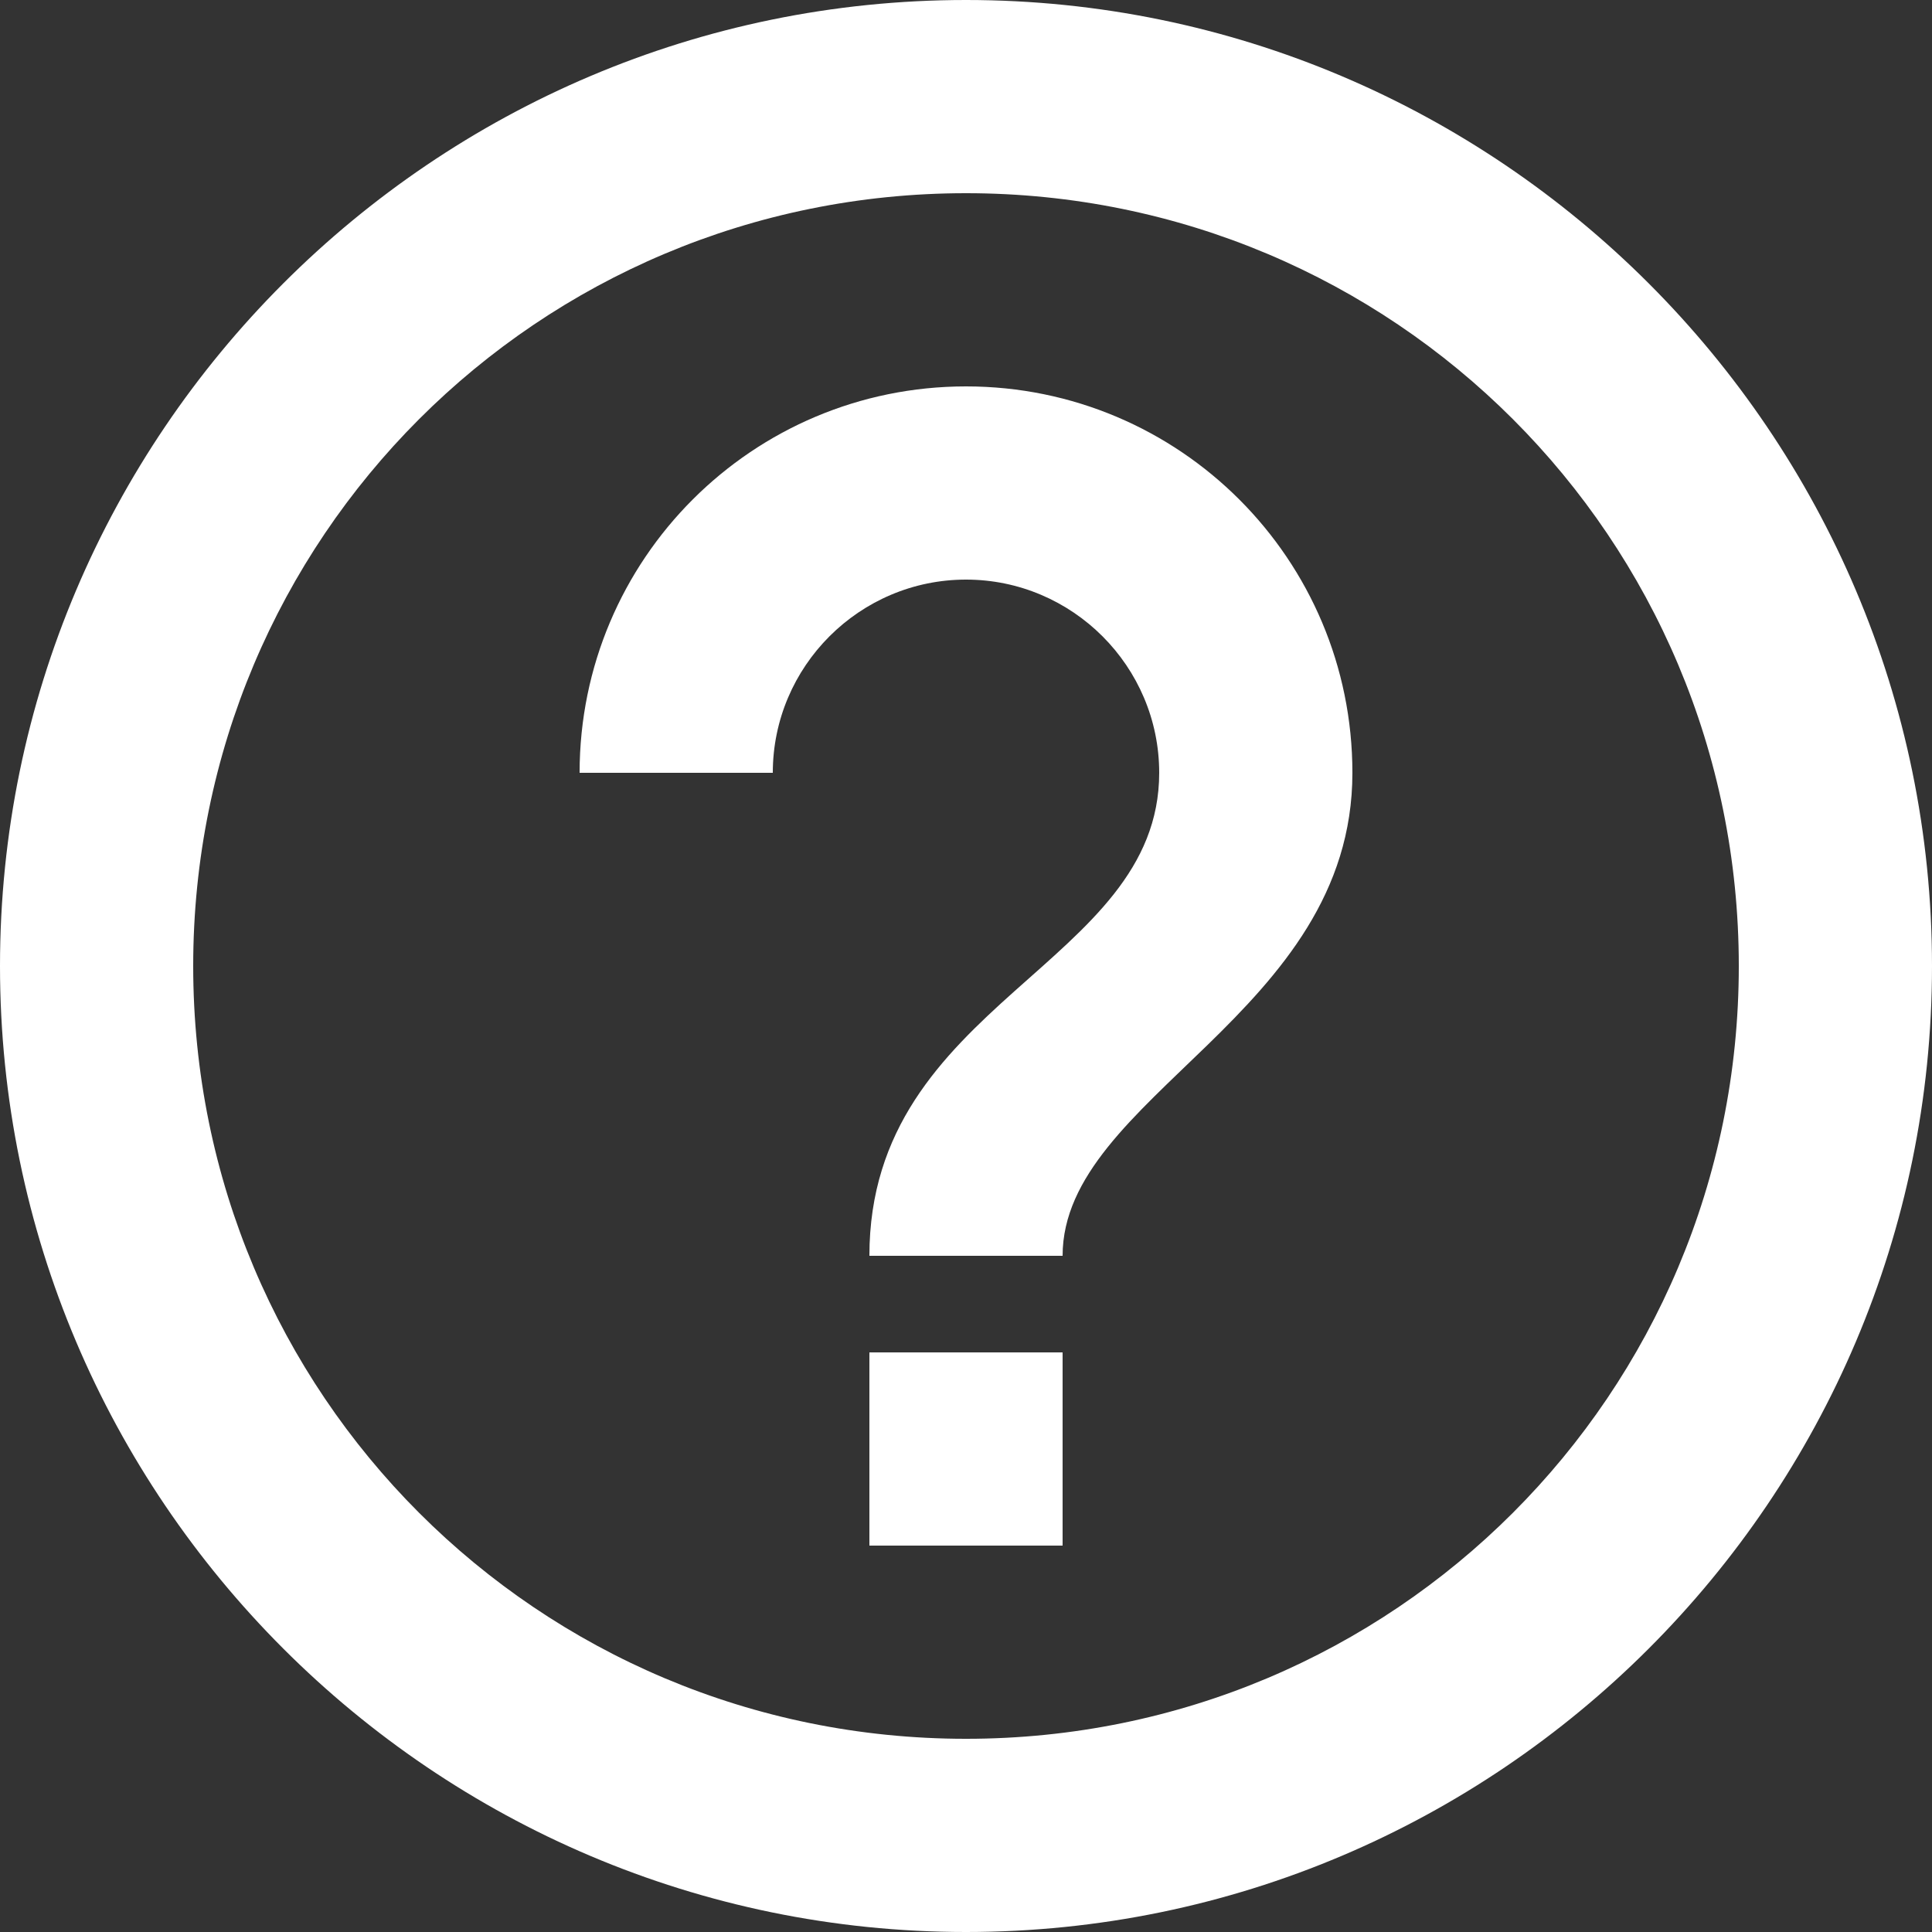
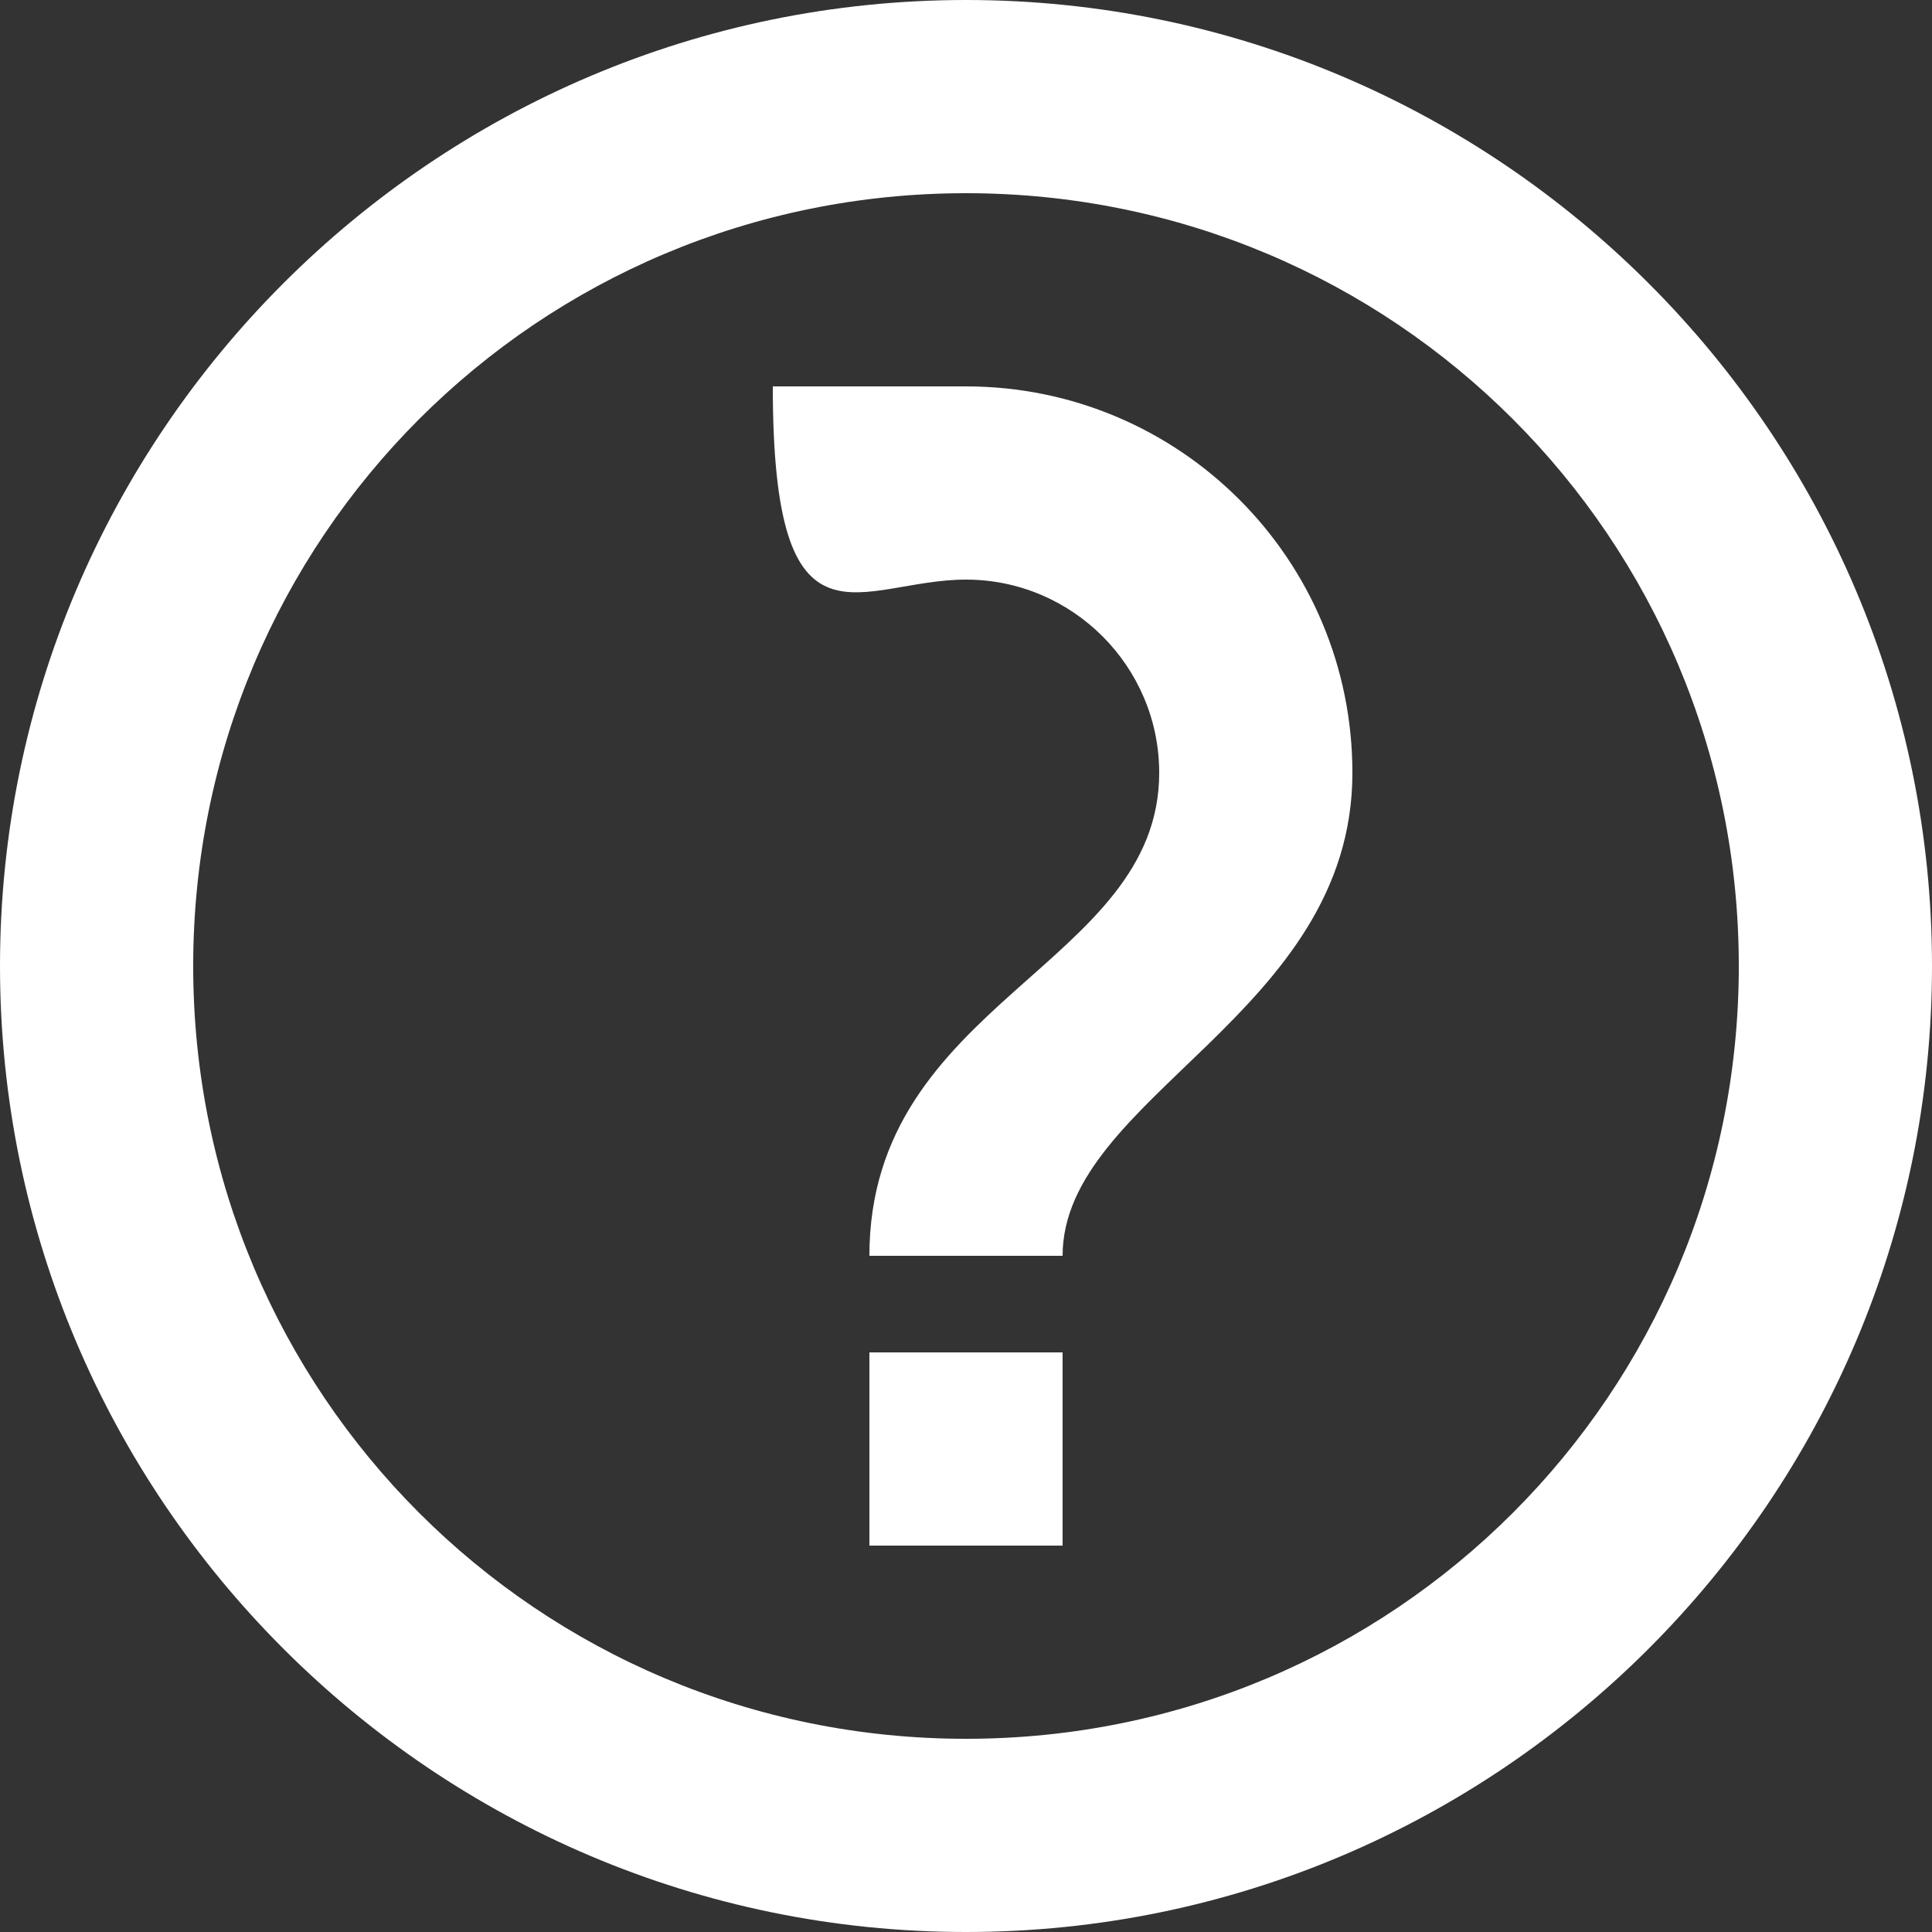
<svg xmlns="http://www.w3.org/2000/svg" width="32" height="32" viewBox="0 0 32 32" fill="none">
  <rect x="0" y="0" width="32" height="32" fill="#333333" stroke="none" />
-   <path d="M16 0C7.181 0 0 7.181 0 16C0 24.819 7.181 32 16 32C24.819 32 32 24.819 32 16C32 7.181 24.819 0 16 0ZM16 3.2C23.087 3.2 28.8 8.912 28.8 16C28.8 23.087 23.087 28.8 16 28.8C8.912 28.8 3.2 23.087 3.2 16C3.2 8.912 8.912 3.2 16 3.2ZM16 6.4C12.463 6.4 9.6 9.262 9.6 12.8H12.8C12.8 11.037 14.238 9.6 16 9.6C17.762 9.6 19.2 11.037 19.2 12.8C19.2 16 14.4 16.587 14.4 20.8H17.6C17.6 18.156 22.4 16.8 22.4 12.8C22.4 9.262 19.538 6.4 16 6.4ZM14.4 22.4V25.6H17.6V22.4H14.4Z" fill="white" />
+   <path d="M16 0C7.181 0 0 7.181 0 16C0 24.819 7.181 32 16 32C24.819 32 32 24.819 32 16C32 7.181 24.819 0 16 0ZM16 3.2C23.087 3.2 28.8 8.912 28.8 16C28.8 23.087 23.087 28.8 16 28.8C8.912 28.8 3.2 23.087 3.2 16C3.2 8.912 8.912 3.2 16 3.2ZM16 6.4H12.8C12.8 11.037 14.238 9.6 16 9.6C17.762 9.6 19.2 11.037 19.2 12.8C19.2 16 14.4 16.587 14.4 20.8H17.6C17.6 18.156 22.4 16.8 22.4 12.8C22.4 9.262 19.538 6.4 16 6.4ZM14.4 22.4V25.6H17.6V22.4H14.4Z" fill="white" />
</svg>